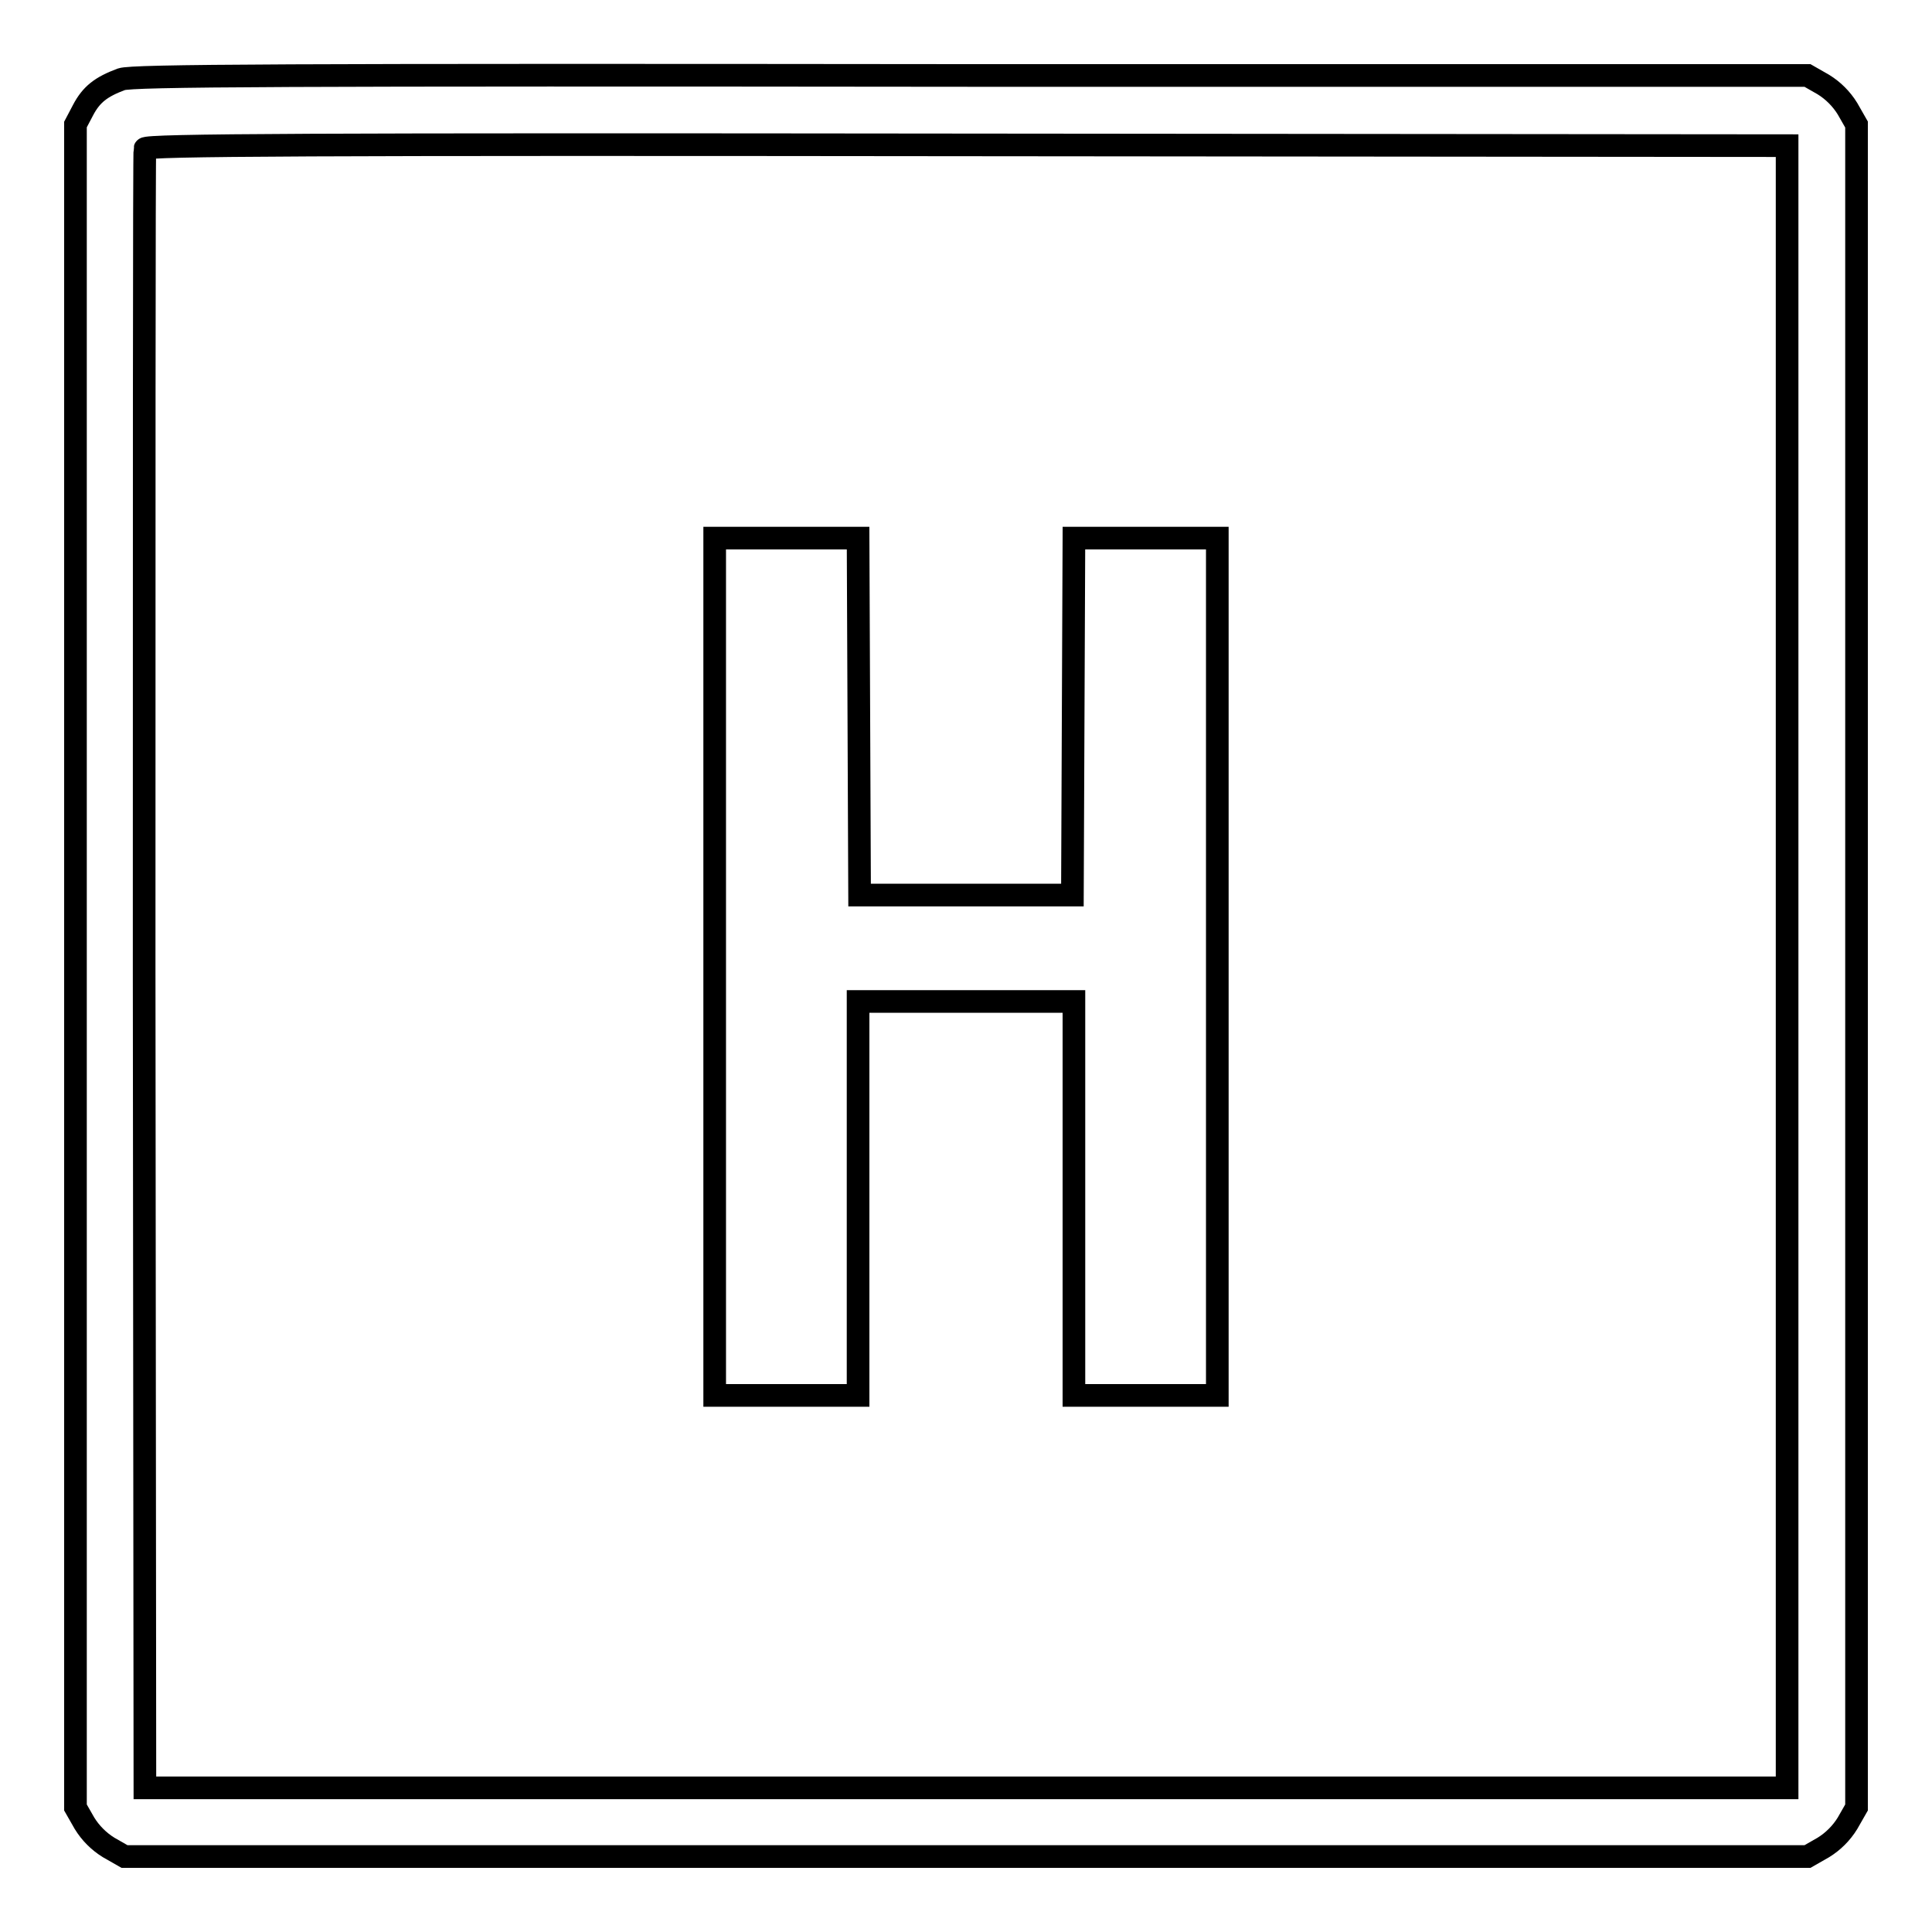
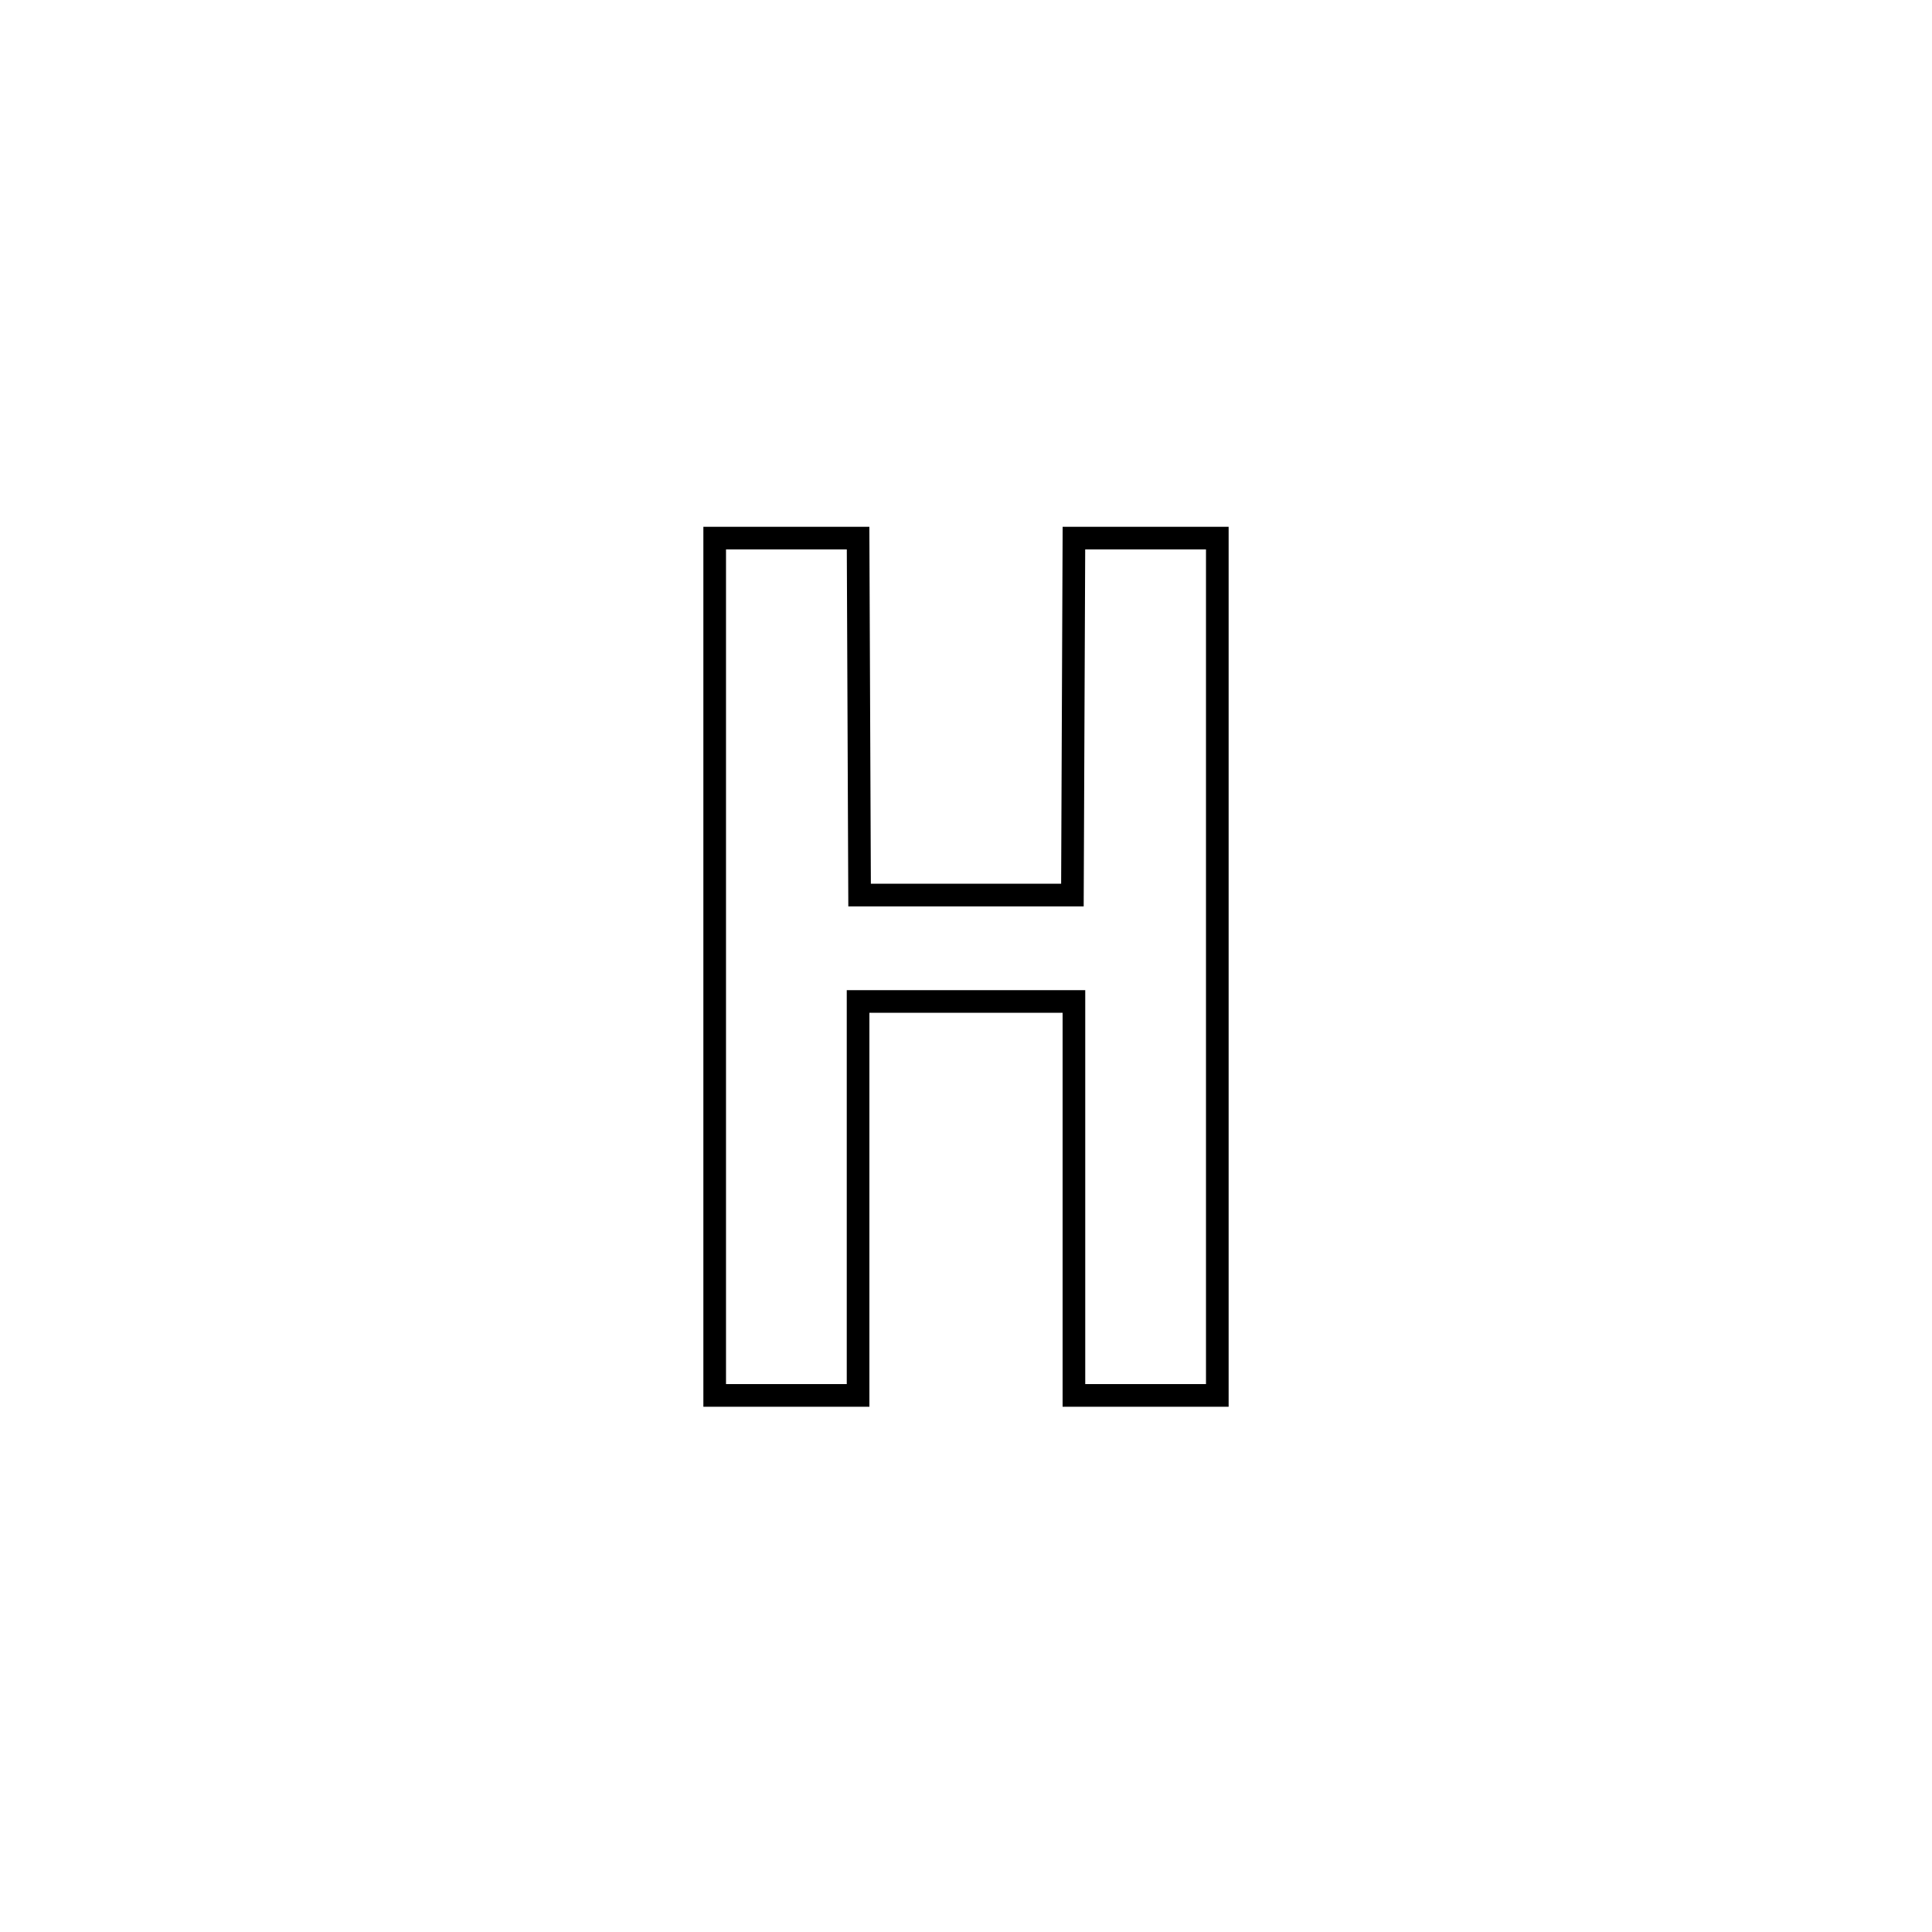
<svg xmlns="http://www.w3.org/2000/svg" version="1.1" x="0px" y="0px" viewBox="0 0 256 256" enable-background="new 0 0 256 256" xml:space="preserve">
  <g>
    <g>
      <g>
-         <path stroke-width="3" fill-opacity="0" stroke="#000000" d="M16.1,10.5c-2.7,1-4,2-5.1,4.1L10,16.5v111.5v111.5l1.2,2.1c0.8,1.3,1.9,2.4,3.2,3.2l2.1,1.2H128h111.5l2.1-1.2c1.3-0.8,2.4-1.9,3.2-3.2l1.2-2.1V128.1V16.5l-1.2-2.1c-0.8-1.3-1.9-2.4-3.2-3.2l-2.1-1.2L128.7,10C37.1,9.9,17.6,10,16.1,10.5z M236.8,128.1v108.8H128H19.2l-0.1-108.3c0-59.6,0-108.6,0.1-108.9c0.1-0.5,22.2-0.6,108.9-0.5l108.7,0.1V128.1z" />
        <path stroke-width="3" fill-opacity="0" stroke="#000000" d="M94.7,128.1v56.8h9.5h9.5v-26.1v-26.1H128h14.3v26.1v26.1h9.5h9.5v-56.8V71.3h-9.5h-9.5l-0.1,23.6l-0.1,23.7H128h-14.1l-0.1-23.7l-0.1-23.6h-9.5h-9.5L94.7,128.1L94.7,128.1z" />
      </g>
    </g>
  </g>
</svg>